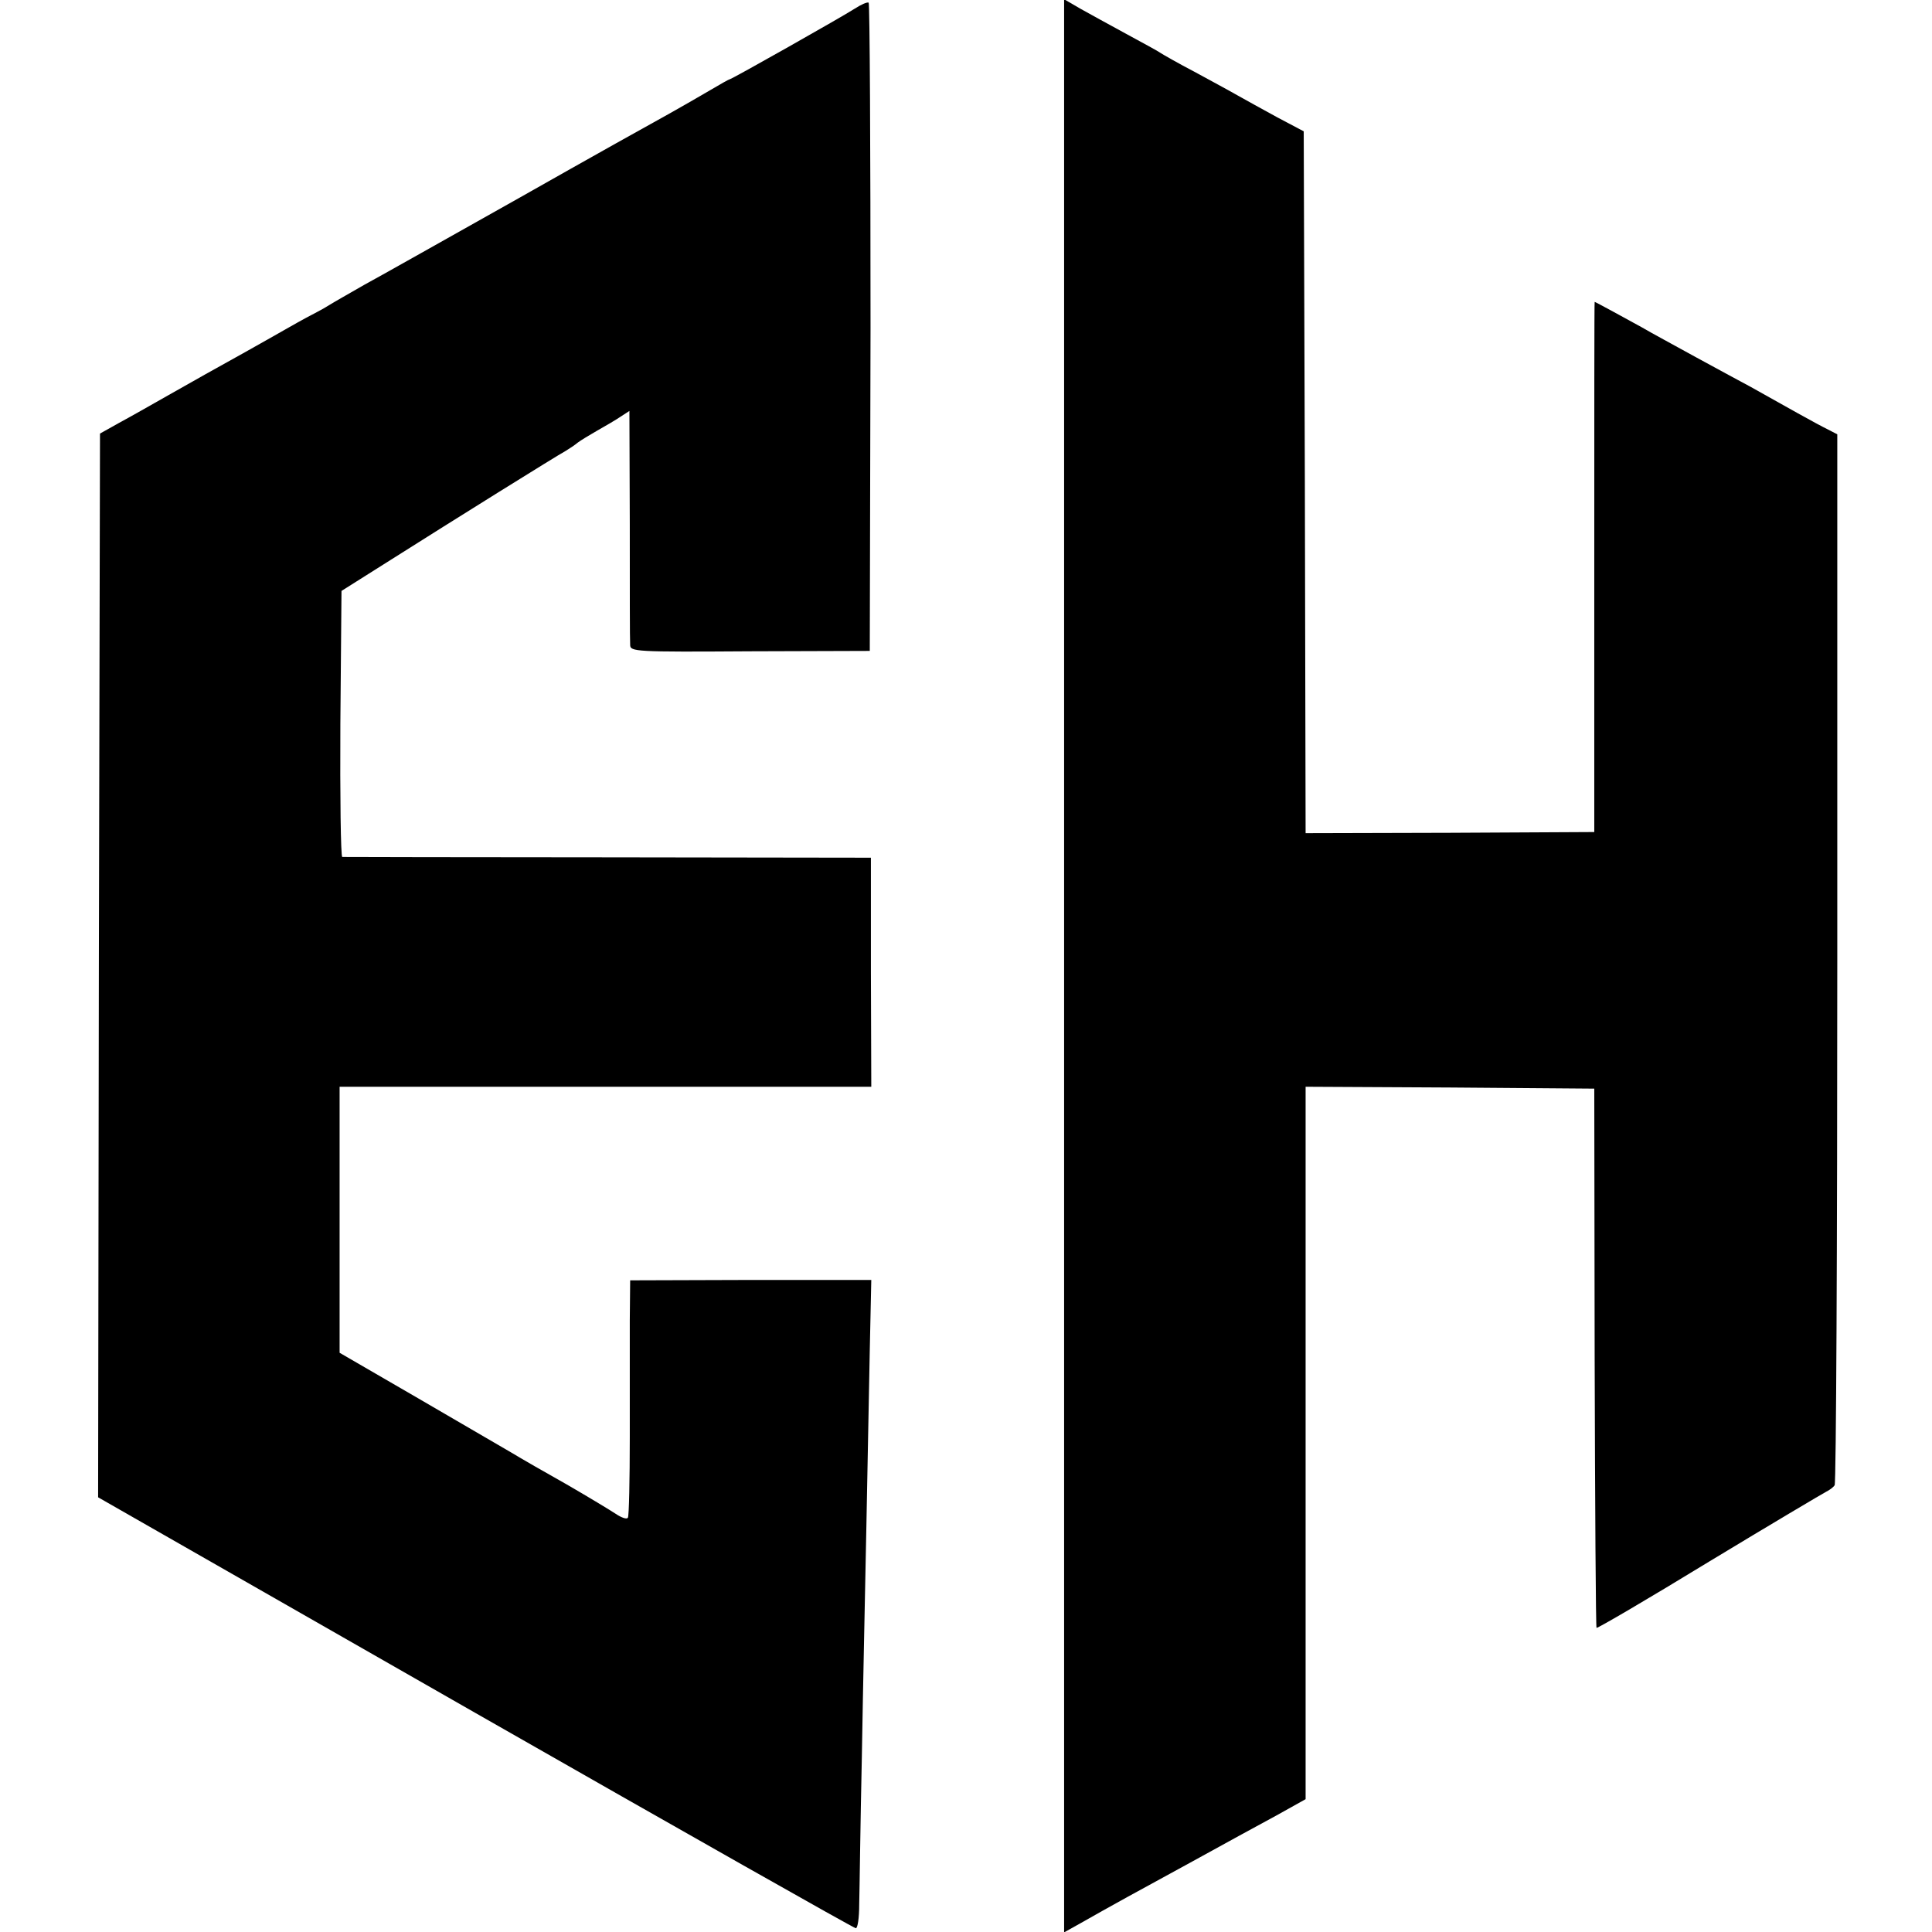
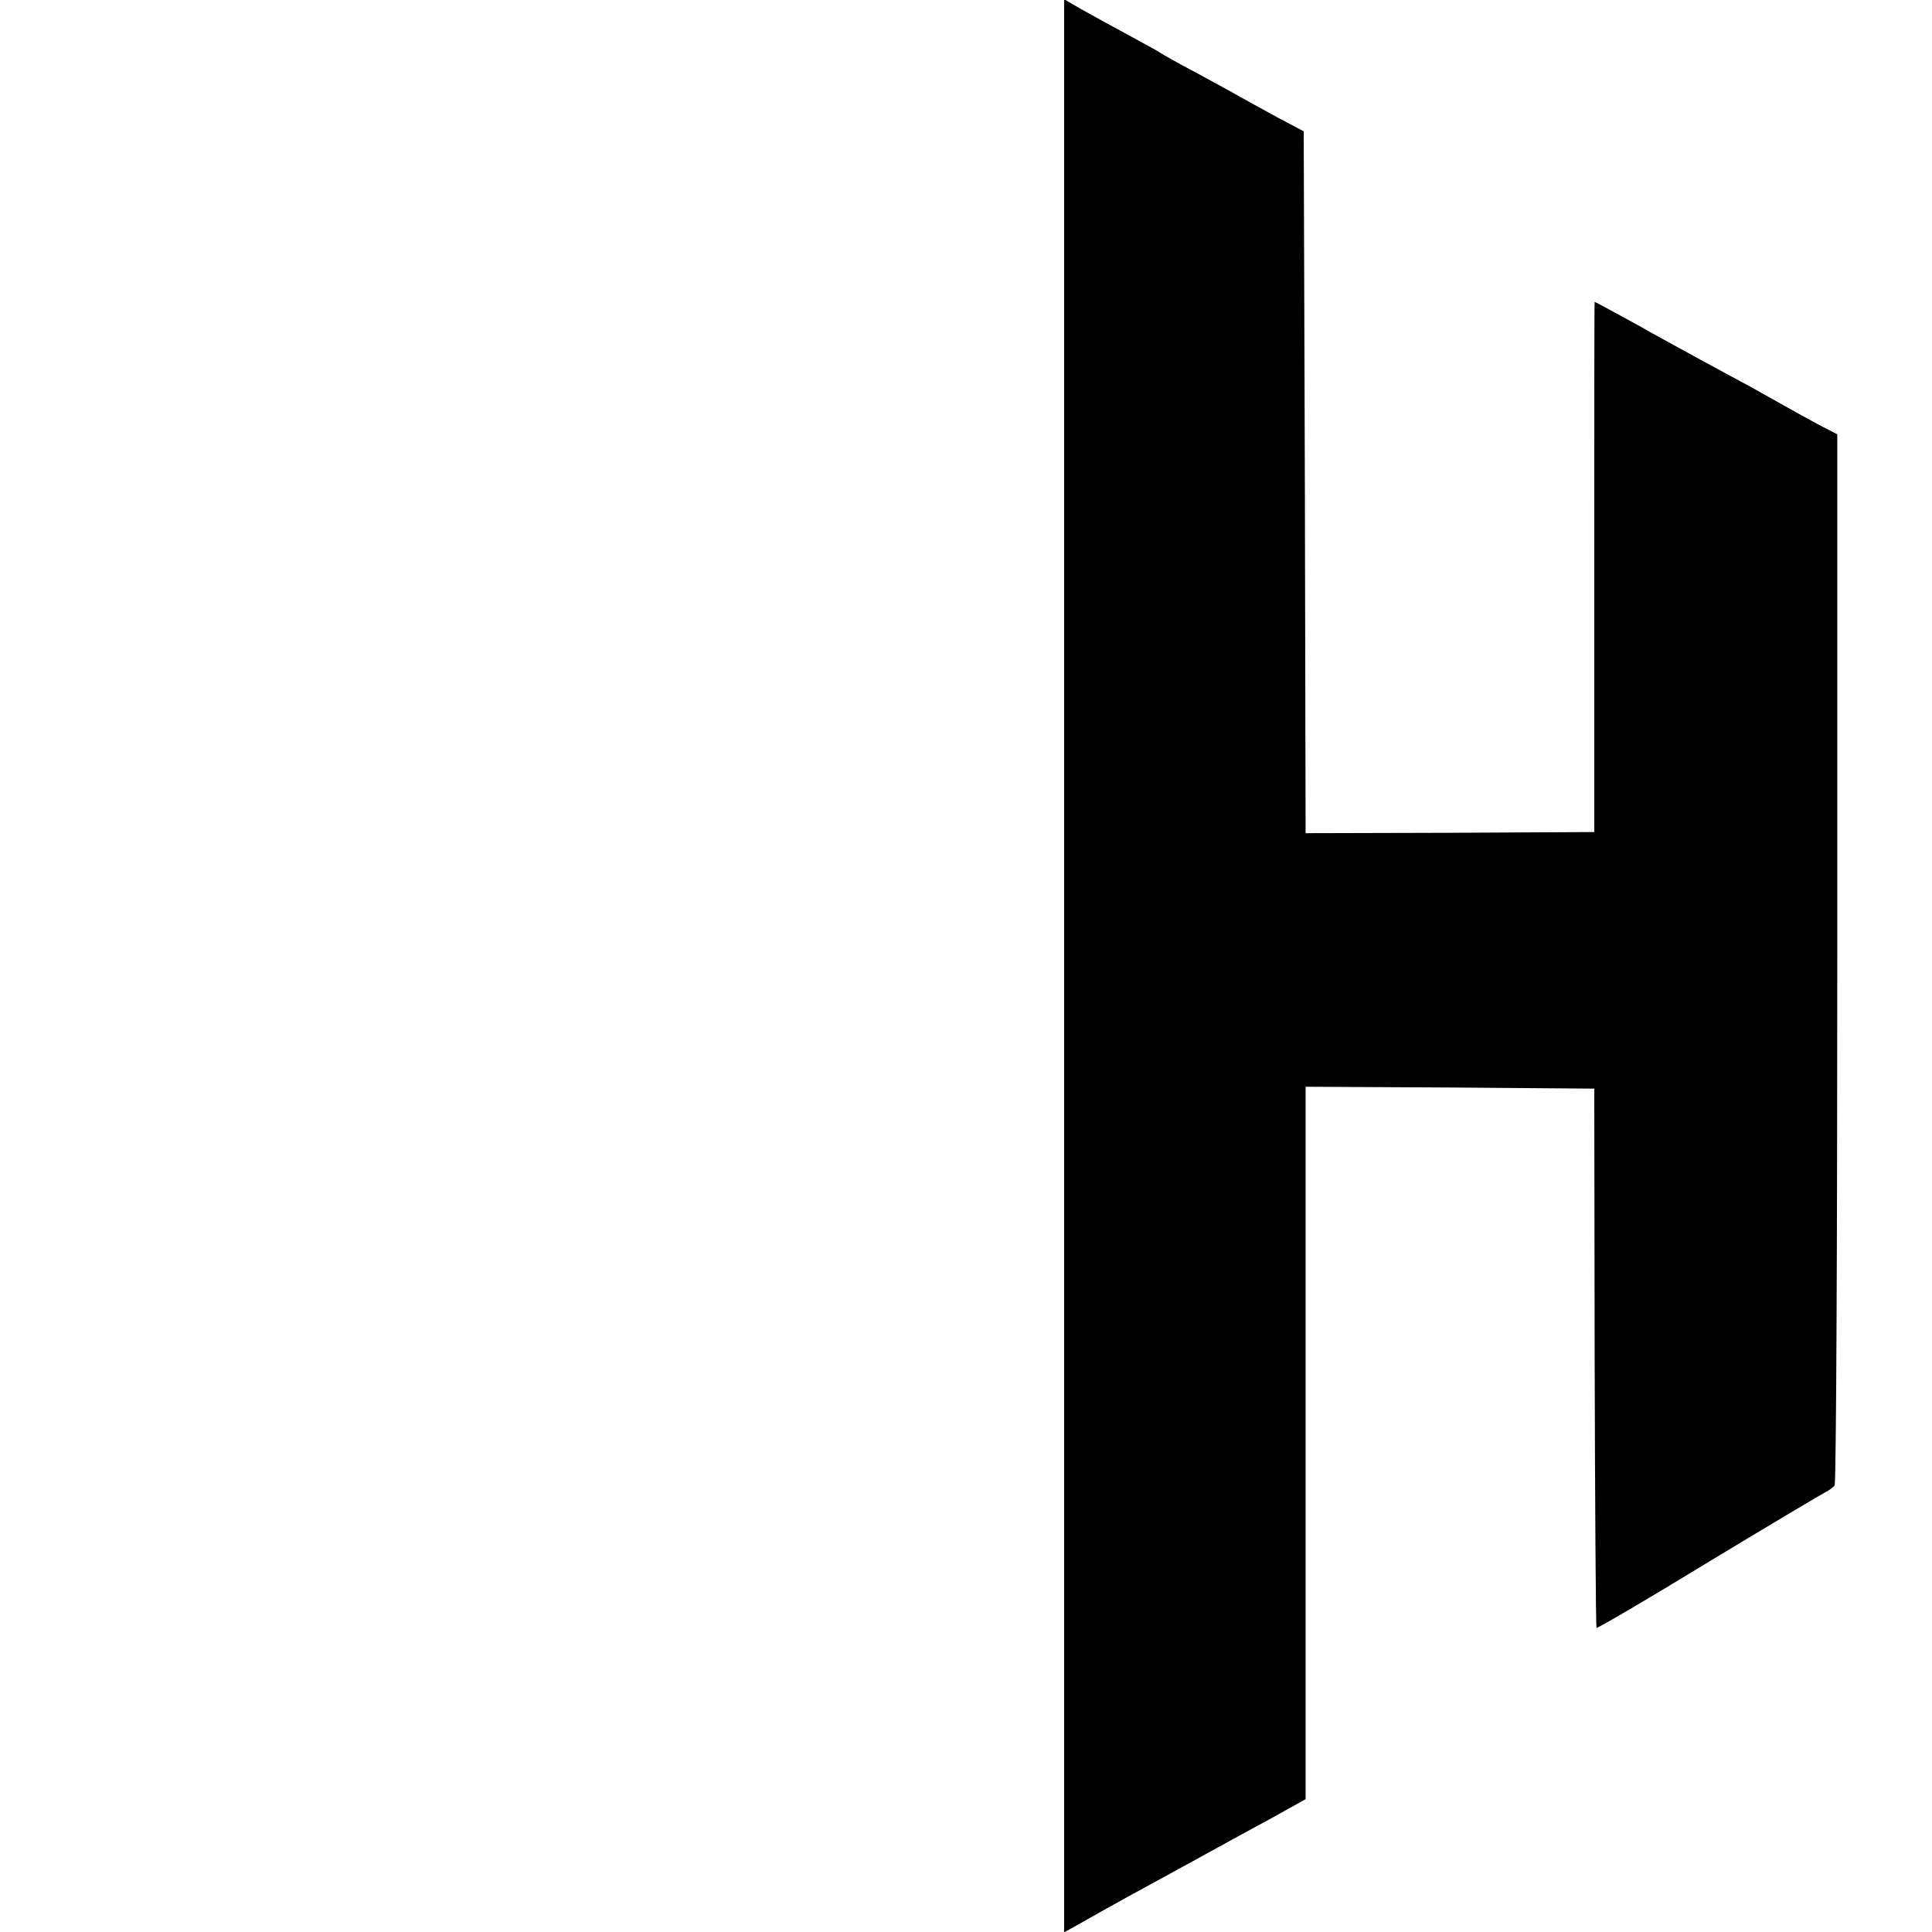
<svg xmlns="http://www.w3.org/2000/svg" version="1.0" width="512pt" height="512pt" viewBox="0 0 512 512" preserveAspectRatio="xMidYMid meet">
  <g transform="translate(0,512) scale(0.1,-0.1)" fill="#000000" stroke="none">
-     <path d="M2265 5097 c-34 -22 -326 -187 -331 -187 -2 0 -25 -13 -52 -29 -27 -16 -76 -44 -108 -62 -33 -18 -212 -118 -399 -224 -187 -105 -371 -209 -410 -230 -38 -22 -79 -45 -90 -52 -11 -7 -27 -16 -35 -20 -8 -4 -42 -22 -75 -41 -33 -19 -85 -48 -115 -65 -92 -51 -122 -68 -205 -115 -44 -25 -102 -58 -130 -73 l-50 -28 -3 -1409 -2 -1410 999 -571 c550 -314 1004 -571 1009 -571 5 0 9 28 9 63 1 34 3 211 7 392 3 182 9 456 12 610 3 154 7 364 9 467 l4 186 -320 0 -319 -1 -1 -106 c0 -58 0 -198 0 -310 0 -113 -2 -208 -5 -213 -3 -5 -17 0 -32 10 -15 10 -73 45 -130 78 -57 32 -123 70 -146 84 -24 14 -136 79 -249 145 l-207 120 0 353 0 352 704 0 705 0 -1 304 0 303 -696 1 c-384 0 -700 1 -705 1 -4 1 -6 159 -5 353 l3 352 130 82 c169 107 440 276 464 289 10 6 25 16 32 22 8 6 31 20 52 32 21 12 49 28 62 37 l23 15 1 -300 c0 -166 0 -309 1 -320 0 -18 13 -19 318 -17 l317 1 2 857 c0 472 -2 860 -5 861 -4 2 -20 -5 -37 -16z" />
    <path d="M2820 2561 l0 -2562 43 24 c79 45 152 85 297 164 80 44 180 99 223 122 l77 43 0 944 0 944 383 -2 382 -3 1 -713 c1 -392 3 -715 5 -716 2 -2 137 77 299 176 162 98 302 181 310 185 8 4 18 11 22 17 4 6 7 635 7 1398 l0 1387 -27 14 c-25 12 -114 62 -203 112 -21 11 -85 46 -144 78 -58 32 -123 67 -143 79 -38 21 -124 68 -126 68 -1 0 -1 -316 -1 -702 l0 -703 -382 -2 -383 -1 -2 930 -3 930 -70 37 c-38 21 -86 47 -105 58 -19 11 -71 39 -115 63 -44 23 -84 46 -90 50 -5 4 -46 26 -90 50 -44 24 -99 54 -122 67 l-43 25 0 -2561z" />
  </g>
</svg>